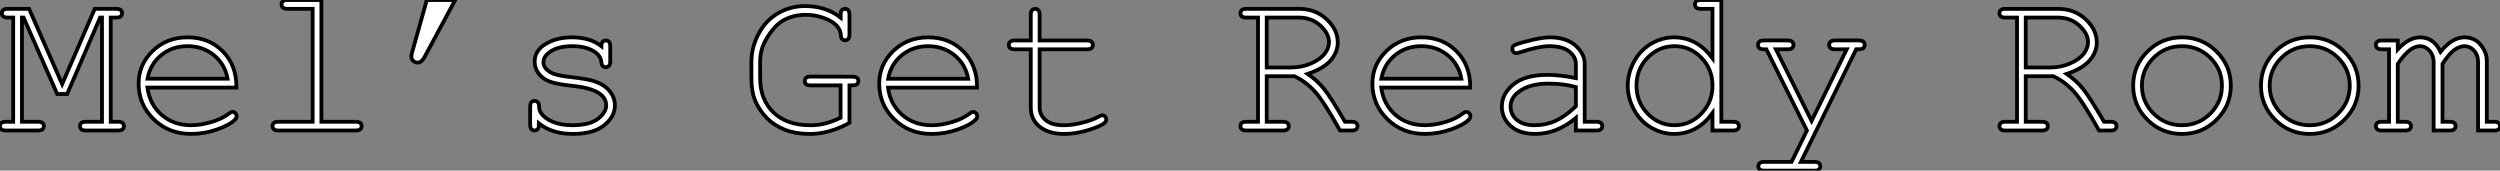
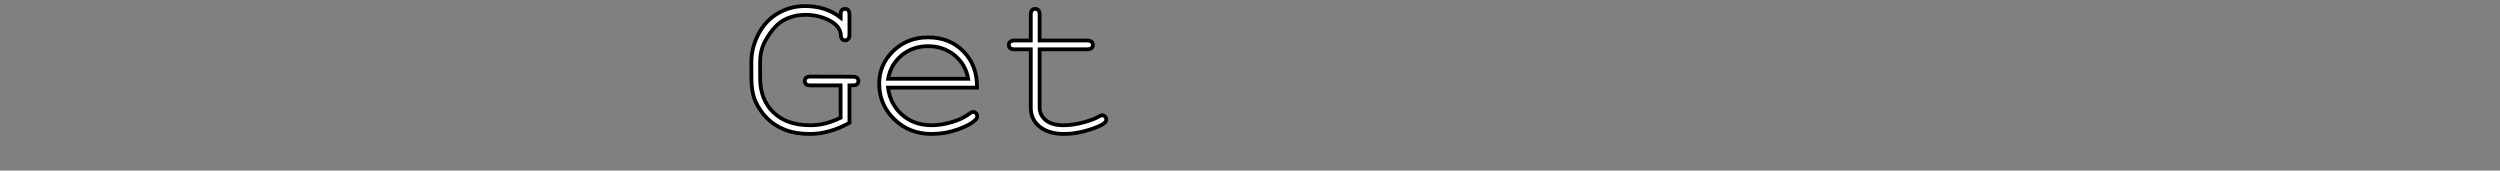
<svg xmlns="http://www.w3.org/2000/svg" viewBox="0.004 8.684 657.446 44.87">
  <rect x="0.004" y="8.684" width="657.446" height="44.87" fill="#808080" stroke="none" />
-   <path d="M26.99-29.70L18.32-9.60L15.70-9.60L6.86-29.70L6.43-29.70L6.43-2.30L10.66-2.30Q11.48-2.30 11.84-1.98Q12.20-1.67 12.20-1.15L12.20-1.15Q12.20-0.66 11.84-0.33Q11.48 0 10.66 0L10.66 0L2.19 0Q1.37 0 1.01-0.33Q0.66-0.66 0.66-1.15L0.66-1.15Q0.66-1.67 1.01-1.98Q1.37-2.30 2.19-2.30L2.19-2.30L4.13-2.30L4.13-29.70L2.68-29.70Q1.86-29.70 1.50-30.01Q1.15-30.32 1.15-30.84L1.15-30.84Q1.15-31.36 1.50-31.68Q1.86-31.99 2.68-31.99L2.68-31.99L8.31-31.99L17.01-12.20L25.57-31.99L31.20-31.99Q32.05-31.99 32.40-31.68Q32.76-31.36 32.76-30.84L32.76-30.84Q32.76-30.32 32.40-30.01Q32.05-29.70 31.20-29.70L31.20-29.70L29.78-29.70L29.78-2.30L31.69-2.30Q32.54-2.30 32.89-1.98Q33.25-1.67 33.25-1.15L33.25-1.15Q33.25-0.66 32.89-0.33Q32.54 0 31.69 0L31.69 0L23.24 0Q22.42 0 22.05-0.33Q21.68-0.66 21.68-1.15L21.68-1.15Q21.68-1.67 22.04-1.98Q22.39-2.30 23.24-2.30L23.24-2.30L27.48-2.30L27.48-29.70L26.99-29.70ZM62.84-11.29L62.84-11.29L39.43-11.29Q40.03-6.84 43.16-4.12Q46.29-1.39 50.91-1.39L50.91-1.39Q53.48-1.39 56.30-2.24Q59.12-3.09 60.89-4.48L60.89-4.48Q61.41-4.89 61.80-4.89L61.80-4.89Q62.23-4.89 62.56-4.55Q62.89-4.21 62.89-3.75L62.89-3.75Q62.89-3.28 62.45-2.84L62.45-2.84Q61.14-1.48 57.79-0.29Q54.44 0.90 50.91 0.90L50.91 0.90Q45.01 0.90 41.06-2.97Q37.11-6.84 37.11-12.33L37.11-12.33Q37.11-17.34 40.81-20.92Q44.52-24.50 49.98-24.50L49.98-24.50Q55.62-24.50 59.25-20.82Q62.89-17.14 62.84-11.29ZM39.46-13.62L60.51-13.62Q59.83-17.42 56.92-19.80Q54.00-22.18 49.98-22.18L49.98-22.18Q45.96-22.18 43.07-19.82Q40.17-17.47 39.46-13.62L39.46-13.62ZM76.26-34.32L85.18-34.32L85.18-2.30L94.20-2.30Q95.05-2.30 95.40-1.98Q95.76-1.67 95.76-1.15L95.76-1.15Q95.76-0.66 95.40-0.33Q95.05 0 94.20 0L94.20 0L73.86 0Q73.04 0 72.68-0.33Q72.32-0.66 72.32-1.15L72.32-1.15Q72.32-1.67 72.68-1.98Q73.04-2.30 73.86-2.30L73.86-2.30L82.88-2.30L82.88-31.99L76.26-31.99Q75.44-31.99 75.07-32.32Q74.70-32.65 74.70-33.17L74.70-33.17Q74.70-33.66 75.06-33.99Q75.41-34.32 76.26-34.32L76.26-34.32ZM108.91-20.10L112.90-34.32L120.37-34.32L112.25-19.22Q111.51-17.86 110.47-17.86L110.47-17.86Q109.79-17.86 109.31-18.33Q108.83-18.81 108.83-19.50L108.83-19.50Q108.83-19.77 108.91-20.10L108.91-20.10ZM158.81-22.18L158.81-22.18Q158.81-22.97 159.14-23.32Q159.47-23.68 159.96-23.68L159.96-23.68Q160.48-23.68 160.81-23.32Q161.14-22.97 161.14-22.12L161.14-22.12L161.14-18.18Q161.14-17.36 160.81-17.01Q160.48-16.65 159.96-16.65L159.96-16.65Q159.50-16.65 159.18-16.95Q158.87-17.25 158.81-17.94L158.81-17.94Q158.65-19.58 157.12-20.64L157.12-20.64Q154.88-22.18 151.18-22.18L151.18-22.18Q147.33-22.18 145.20-20.62L145.20-20.62Q143.58-19.44 143.58-17.99L143.58-17.99Q143.58-16.35 145.50-15.26L145.50-15.26Q146.81-14.49 150.47-14.08L150.47-14.08Q155.26-13.56 157.12-12.91L157.12-12.91Q159.77-11.95 161.07-10.25Q162.37-8.56 162.37-6.59L162.37-6.59Q162.37-3.66 159.55-1.38Q156.73 0.90 151.29 0.90L151.29 0.90Q145.85 0.90 142.38-1.86L142.38-1.86Q142.38-0.93 142.27-0.66Q142.16-0.38 141.87-0.19Q141.59 0 141.23 0L141.23 0Q140.74 0 140.41-0.36Q140.08-0.71 140.08-1.53L140.08-1.53L140.08-6.26Q140.08-7.08 140.40-7.44Q140.71-7.79 141.23-7.79L141.23-7.79Q141.72-7.79 142.06-7.45Q142.41-7.11 142.41-6.54L142.41-6.54Q142.41-5.28 143.04-4.43L143.04-4.43Q143.99-3.12 146.08-2.26Q148.18-1.39 151.21-1.39L151.21-1.39Q155.70-1.39 157.88-3.06Q160.07-4.73 160.07-6.59L160.07-6.59Q160.07-8.72 157.86-10.01L157.86-10.01Q155.61-11.29 151.33-11.73Q147.05-12.17 145.20-12.88Q143.34-13.59 142.30-15.01Q141.26-16.43 141.26-18.07L141.26-18.07Q141.26-21.03 144.16-22.76Q147.05-24.50 151.07-24.50L151.07-24.50Q155.83-24.50 158.81-22.18Z" fill="white" stroke="black" transform="translate(0 0) scale(1 1) translate(-0.656 43.004)" />
  <path d="M29.29-11.87L29.29-11.87L29.29-2.02Q26.66-0.57 24.05 0.16Q21.44 0.90 18.84 0.90L18.84 0.90Q15.15 0.90 12.35-0.19Q9.54-1.29 7.60-3.25Q5.66-5.22 4.58-7.66Q3.50-10.09 3.50-13.84L3.50-13.84L3.50-18.05Q3.50-21.82 5.37-25.39Q7.25-28.96 10.50-30.84Q13.75-32.73 17.58-32.73L17.58-32.73Q23.13-32.73 26.96-29.70L26.96-29.70Q26.96-31.04 27.06-31.31Q27.15-31.58 27.45-31.79Q27.75-31.99 28.14-31.99L28.14-31.99Q28.63-31.99 28.96-31.64Q29.29-31.28 29.29-30.46L29.29-30.46L29.29-25.27Q29.29-24.42 28.96-24.08Q28.63-23.73 28.14-23.73L28.14-23.73Q27.67-23.73 27.36-24.05Q27.04-24.36 27.02-25.16L27.02-25.16Q26.85-27.48 23.99-28.96Q21.14-30.43 17.77-30.43L17.77-30.43Q14.60-30.43 12.04-29.05Q9.49-27.67 7.27-23.79L7.27-23.79Q5.80-21.25 5.80-18.02L5.80-18.02L5.80-13.84Q5.80-8.12 9.30-4.76Q12.80-1.39 18.95-1.39L18.95-1.39Q21.03-1.39 22.80-1.83Q24.58-2.27 26.96-3.36L26.96-3.36L26.96-11.87L19.06-11.87Q18.24-11.87 17.88-12.18Q17.53-12.50 17.53-13.02L17.53-13.02Q17.53-13.54 17.88-13.86Q18.24-14.19 19.06-14.19L19.06-14.19L30.11-14.16Q30.93-14.16 31.28-13.85Q31.64-13.54 31.64-13.02L31.64-13.02Q31.64-12.66 31.42-12.36Q31.20-12.06 30.93-11.96Q30.65-11.87 29.29-11.87ZM62.84-11.29L62.84-11.29L39.43-11.29Q40.03-6.84 43.16-4.12Q46.29-1.39 50.91-1.39L50.91-1.39Q53.48-1.39 56.30-2.24Q59.12-3.09 60.89-4.48L60.89-4.48Q61.41-4.89 61.80-4.89L61.80-4.89Q62.23-4.89 62.56-4.55Q62.89-4.21 62.89-3.75L62.89-3.75Q62.89-3.28 62.45-2.84L62.45-2.84Q61.14-1.48 57.79-0.29Q54.44 0.90 50.91 0.90L50.91 0.90Q45.01 0.90 41.06-2.97Q37.11-6.84 37.11-12.33L37.11-12.33Q37.11-17.34 40.81-20.92Q44.52-24.50 49.98-24.50L49.98-24.50Q55.62-24.50 59.25-20.82Q62.89-17.14 62.84-11.29ZM39.46-13.62L60.51-13.62Q59.83-17.42 56.92-19.80Q54.00-22.18 49.98-22.18L49.98-22.18Q45.96-22.18 43.07-19.82Q40.17-17.47 39.46-13.62L39.46-13.62ZM79.30-30.46L79.30-23.68L91.77-23.68Q92.59-23.68 92.94-23.35Q93.30-23.02 93.30-22.50L93.30-22.50Q93.30-22.01 92.94-21.68Q92.59-21.36 91.77-21.36L91.77-21.36L79.30-21.36L79.30-6.07Q79.30-4.07 80.90-2.73Q82.50-1.39 85.59-1.39L85.59-1.39Q87.91-1.39 90.62-2.09Q93.32-2.79 94.83-3.66L94.83-3.66Q95.38-4.02 95.73-4.02L95.73-4.02Q96.17-4.02 96.50-3.68Q96.82-3.34 96.82-2.87L96.82-2.87Q96.82-2.46 96.47-2.11L96.47-2.11Q95.59-1.20 92.22-0.15Q88.84 0.90 85.75 0.90L85.75 0.90Q81.73 0.90 79.35-0.98Q76.97-2.87 76.97-6.07L76.97-6.07L76.97-21.36L72.73-21.36Q71.91-21.36 71.56-21.68Q71.20-22.01 71.20-22.53L71.20-22.53Q71.20-23.02 71.56-23.35Q71.91-23.68 72.73-23.68L72.73-23.68L76.97-23.68L76.97-30.46Q76.97-31.28 77.30-31.64Q77.63-31.99 78.12-31.99L78.12-31.99Q78.64-31.99 78.97-31.64Q79.30-31.28 79.30-30.46L79.30-30.46Z" fill="white" stroke="black" transform="translate(194.605 0) scale(1 1) translate(-0.5 43.012)" />
-   <path d="M16.63-14.27L9.32-14.27L9.32-2.30L13.56-2.30Q14.41-2.30 14.77-1.98Q15.12-1.67 15.12-1.15L15.12-1.15Q15.12-0.66 14.77-0.33Q14.41 0 13.56 0L13.56 0L3.94 0Q3.12 0 2.76-0.33Q2.41-0.66 2.41-1.15L2.41-1.15Q2.41-1.67 2.76-1.98Q3.12-2.30 3.94-2.30L3.94-2.30L7.03-2.30L7.03-29.70L3.94-29.70Q3.12-29.70 2.76-30.01Q2.41-30.32 2.41-30.84L2.41-30.84Q2.41-31.36 2.76-31.68Q3.12-31.99 3.94-31.99L3.94-31.99L17.83-31.99Q22.12-31.99 25.06-29.27Q28-26.55 28-23.13L28-23.13Q28-20.67 26.18-18.50Q24.36-16.32 20.10-14.88L20.10-14.88Q22.56-13.18 24.31-11.05Q26.06-8.91 29.91-2.30L29.91-2.30L31.66-2.30Q32.48-2.30 32.84-1.98Q33.20-1.67 33.20-1.15L33.20-1.15Q33.20-0.66 32.84-0.33Q32.48 0 31.66 0L31.66 0L28.60 0Q24.34-7.63 22.00-10.23Q19.66-12.82 16.63-14.27L16.63-14.27ZM9.32-29.70L9.32-16.57L15.59-16.57Q18.59-16.57 21.04-17.66Q23.49-18.76 24.60-20.23Q25.70-21.71 25.70-23.24L25.70-23.24Q25.70-25.54 23.39-27.62Q21.08-29.70 17.77-29.70L17.77-29.70L9.32-29.70ZM62.84-11.29L62.84-11.29L39.43-11.29Q40.03-6.84 43.16-4.12Q46.29-1.39 50.91-1.39L50.91-1.39Q53.48-1.39 56.30-2.24Q59.12-3.09 60.89-4.48L60.89-4.48Q61.41-4.89 61.80-4.89L61.80-4.89Q62.23-4.89 62.56-4.55Q62.89-4.21 62.89-3.75L62.89-3.75Q62.89-3.28 62.45-2.84L62.45-2.84Q61.14-1.48 57.79-0.29Q54.44 0.90 50.91 0.90L50.91 0.90Q45.01 0.90 41.06-2.97Q37.11-6.84 37.11-12.33L37.11-12.33Q37.11-17.34 40.81-20.92Q44.52-24.50 49.98-24.50L49.98-24.50Q55.62-24.50 59.25-20.82Q62.89-17.14 62.84-11.29ZM39.46-13.62L60.51-13.62Q59.83-17.42 56.92-19.80Q54.00-22.18 49.98-22.18L49.98-22.18Q45.96-22.18 43.07-19.82Q40.17-17.47 39.46-13.62L39.46-13.62ZM96.00 0L90.62 0L90.62-3.31Q85.61 0.90 79.93 0.90L79.93 0.90Q75.80 0.90 73.47-1.19Q71.15-3.28 71.15-6.32L71.15-6.32Q71.15-9.65 74.21-12.14Q77.27-14.63 83.15-14.63L83.15-14.63Q84.74-14.63 86.60-14.42Q88.46-14.22 90.62-13.78L90.62-13.78L90.62-17.50Q90.62-19.39 88.87-20.78Q87.12-22.18 83.62-22.18L83.62-22.18Q80.94-22.18 76.10-20.62L76.10-20.62Q75.22-20.34 74.98-20.34L74.98-20.34Q74.54-20.34 74.22-20.67Q73.91-21 73.91-21.49L73.91-21.49Q73.91-21.96 74.18-22.23L74.18-22.23Q74.57-22.64 77.27-23.35L77.27-23.35Q81.54-24.50 83.73-24.50L83.73-24.50Q88.07-24.50 90.51-22.35Q92.94-20.21 92.94-17.50L92.94-17.50L92.94-2.30L96.00-2.30Q96.85-2.30 97.21-1.98Q97.56-1.67 97.56-1.15L97.56-1.15Q97.56-0.66 97.21-0.33Q96.85 0 96.00 0L96.00 0ZM90.62-6.37L90.62-11.43Q89.00-11.89 87.20-12.11Q85.39-12.33 83.40-12.33L83.40-12.33Q78.39-12.33 75.58-10.17L75.58-10.17Q73.45-8.56 73.45-6.32L73.45-6.32Q73.45-4.24 75.07-2.82Q76.70-1.39 79.82-1.39L79.82-1.39Q82.80-1.39 85.35-2.58Q87.91-3.77 90.62-6.37L90.62-6.37ZM123.48-34.32L128.87-34.32L128.87-2.30L131.93-2.30Q132.78-2.30 133.14-1.98Q133.49-1.67 133.49-1.15L133.49-1.15Q133.49-0.66 133.14-0.33Q132.78 0 131.93 0L131.93 0L126.55 0L126.55-4.57Q122.55 0.90 116.40 0.90L116.40 0.90Q113.29 0.90 110.43-0.75Q107.57-2.41 105.92-5.47Q104.26-8.53 104.26-11.79L104.26-11.79Q104.26-15.07 105.92-18.12Q107.57-21.16 110.43-22.83Q113.29-24.50 116.43-24.50L116.43-24.50Q122.45-24.50 126.55-19.03L126.55-19.03L126.55-31.99L123.48-31.99Q122.64-31.99 122.28-32.32Q121.93-32.65 121.93-33.17L121.93-33.17Q121.93-33.66 122.28-33.99Q122.64-34.32 123.48-34.32L123.48-34.32ZM126.55-11.79L126.55-11.79Q126.55-16.16 123.59-19.17Q120.64-22.18 116.57-22.18L116.57-22.18Q112.46-22.18 109.51-19.17Q106.56-16.16 106.56-11.79L106.56-11.79Q106.56-7.44 109.51-4.42Q112.46-1.39 116.57-1.39L116.57-1.39Q120.64-1.39 123.59-4.42Q126.55-7.44 126.55-11.79ZM147.33 8.26L151.38 0L140.71-21.36L140.03-21.36Q139.21-21.36 138.85-21.68Q138.50-22.01 138.50-22.50L138.50-22.50Q138.50-22.86 138.67-23.15Q138.85-23.43 139.14-23.56Q139.43-23.68 140.03-23.68L140.03-23.68L146.32-23.68Q147.14-23.68 147.49-23.35Q147.85-23.02 147.85-22.50L147.85-22.50Q147.85-22.01 147.49-21.68Q147.14-21.36 146.32-21.36L146.32-21.36L143.23-21.36L152.61-2.52L161.85-21.36L158.76-21.36Q157.94-21.36 157.58-21.68Q157.23-22.01 157.23-22.53L157.23-22.53Q157.23-23.02 157.58-23.35Q157.94-23.68 158.76-23.68L158.76-23.68L165.02-23.68Q165.87-23.68 166.22-23.35Q166.58-23.02 166.58-22.50L166.58-22.50Q166.58-22.15 166.36-21.85Q166.14-21.55 165.87-21.45Q165.59-21.36 164.34-21.36L164.34-21.36L149.79 8.26L153.37 8.26Q154.19 8.26 154.55 8.57Q154.90 8.89 154.90 9.41L154.90 9.41Q154.90 9.90 154.55 10.23Q154.19 10.55 153.37 10.55L153.37 10.55L140.14 10.55Q139.32 10.55 138.96 10.24Q138.61 9.93 138.61 9.41L138.61 9.41Q138.61 8.89 138.96 8.57Q139.32 8.26 140.14 8.26L140.14 8.26L147.33 8.26Z" fill="white" stroke="black" transform="translate(324.211 0) scale(1 1) translate(-0.406 43.004)" />
-   <path d="M16.63-14.27L9.32-14.27L9.32-2.30L13.56-2.30Q14.41-2.30 14.77-1.98Q15.12-1.67 15.12-1.15L15.12-1.15Q15.12-0.66 14.77-0.33Q14.41 0 13.56 0L13.56 0L3.94 0Q3.12 0 2.76-0.33Q2.41-0.66 2.41-1.15L2.41-1.15Q2.41-1.67 2.76-1.98Q3.12-2.30 3.94-2.30L3.94-2.30L7.03-2.30L7.03-29.70L3.94-29.70Q3.12-29.70 2.76-30.01Q2.41-30.32 2.41-30.84L2.41-30.84Q2.41-31.36 2.76-31.68Q3.12-31.99 3.94-31.99L3.94-31.99L17.83-31.99Q22.12-31.99 25.06-29.27Q28-26.55 28-23.13L28-23.13Q28-20.67 26.18-18.50Q24.36-16.32 20.10-14.88L20.10-14.88Q22.56-13.18 24.31-11.05Q26.06-8.91 29.91-2.30L29.91-2.30L31.66-2.30Q32.48-2.30 32.84-1.98Q33.20-1.67 33.20-1.15L33.20-1.15Q33.20-0.66 32.84-0.33Q32.48 0 31.66 0L31.66 0L28.60 0Q24.34-7.63 22.00-10.23Q19.66-12.82 16.63-14.27L16.63-14.27ZM9.32-29.70L9.32-16.57L15.59-16.57Q18.59-16.57 21.04-17.66Q23.49-18.76 24.60-20.23Q25.70-21.71 25.70-23.24L25.70-23.24Q25.70-25.54 23.39-27.62Q21.08-29.70 17.77-29.70L17.77-29.70L9.32-29.70ZM63.25-11.79L63.25-11.79Q63.25-6.54 59.49-2.82Q55.73 0.90 50.42 0.90L50.42 0.90Q45.06 0.90 41.32-2.83Q37.57-6.56 37.57-11.79L37.57-11.79Q37.57-17.04 41.32-20.77Q45.06-24.50 50.42-24.50L50.42-24.50Q55.73-24.50 59.49-20.78Q63.25-17.06 63.25-11.79ZM60.92-11.79L60.92-11.79Q60.92-16.11 57.85-19.14Q54.77-22.18 50.39-22.18L50.39-22.18Q46.02-22.18 42.94-19.13Q39.87-16.08 39.87-11.79L39.87-11.79Q39.87-7.52 42.94-4.46Q46.02-1.39 50.39-1.39L50.39-1.39Q54.77-1.39 57.85-4.44Q60.92-7.49 60.92-11.79ZM96.85-11.79L96.85-11.79Q96.85-6.54 93.09-2.82Q89.33 0.90 84.03 0.90L84.03 0.90Q78.67 0.90 74.92-2.83Q71.18-6.56 71.18-11.79L71.18-11.79Q71.18-17.04 74.92-20.77Q78.67-24.50 84.03-24.50L84.03-24.50Q89.33-24.50 93.09-20.78Q96.85-17.06 96.85-11.79ZM94.53-11.79L94.53-11.79Q94.53-16.11 91.45-19.14Q88.38-22.18 84-22.18L84-22.18Q79.63-22.18 76.55-19.13Q73.47-16.08 73.47-11.79L73.47-11.79Q73.47-7.52 76.55-4.46Q79.63-1.39 84-1.39L84-1.39Q88.38-1.39 91.45-4.44Q94.53-7.49 94.53-11.79ZM102.92-23.68L107.16-23.68L107.16-21.36Q110.09-24.50 113.04-24.50L113.04-24.50Q114.82-24.50 116.16-23.56Q117.50-22.61 118.40-20.70L118.40-20.70Q119.93-22.61 121.50-23.56Q123.07-24.50 124.66-24.50L124.66-24.50Q127.15-24.50 128.63-22.89L128.63-22.89Q130.57-20.81 130.57-18.35L130.57-18.35L130.57-2.30L132.51-2.30Q133.33-2.30 133.68-1.98Q134.04-1.67 134.04-1.15L134.04-1.15Q134.04-0.66 133.68-0.33Q133.33 0 132.51 0L132.51 0L128.27 0L128.27-18.13Q128.27-19.88 127.20-21.03Q126.14-22.18 124.74-22.18L124.74-22.18Q123.48-22.18 122.09-21.23Q120.70-20.29 118.92-17.53L118.92-17.53L118.92-2.30L120.83-2.30Q121.65-2.30 122.01-1.98Q122.36-1.67 122.36-1.15L122.36-1.15Q122.36-0.66 122.01-0.33Q121.65 0 120.83 0L120.83 0L116.59 0L116.59-17.96Q116.59-19.80 115.51-20.99Q114.43-22.18 113.09-22.18L113.09-22.18Q111.86-22.18 110.66-21.38L110.66-21.38Q108.99-20.26 107.16-17.53L107.16-17.53L107.16-2.30L109.10-2.30Q109.92-2.30 110.28-1.98Q110.63-1.67 110.63-1.15L110.63-1.15Q110.63-0.66 110.28-0.33Q109.92 0 109.10 0L109.10 0L102.92 0Q102.10 0 101.75-0.33Q101.39-0.66 101.39-1.15L101.39-1.15Q101.39-1.67 101.75-1.98Q102.10-2.30 102.92-2.30L102.92-2.30L104.86-2.30L104.86-21.36L102.92-21.36Q102.10-21.36 101.75-21.68Q101.39-22.01 101.39-22.53L101.39-22.53Q101.39-23.02 101.75-23.35Q102.10-23.68 102.92-23.68L102.92-23.68Z" fill="white" stroke="black" transform="translate(523.816 0) scale(1 1) translate(-0.406 43.008)" />
</svg>